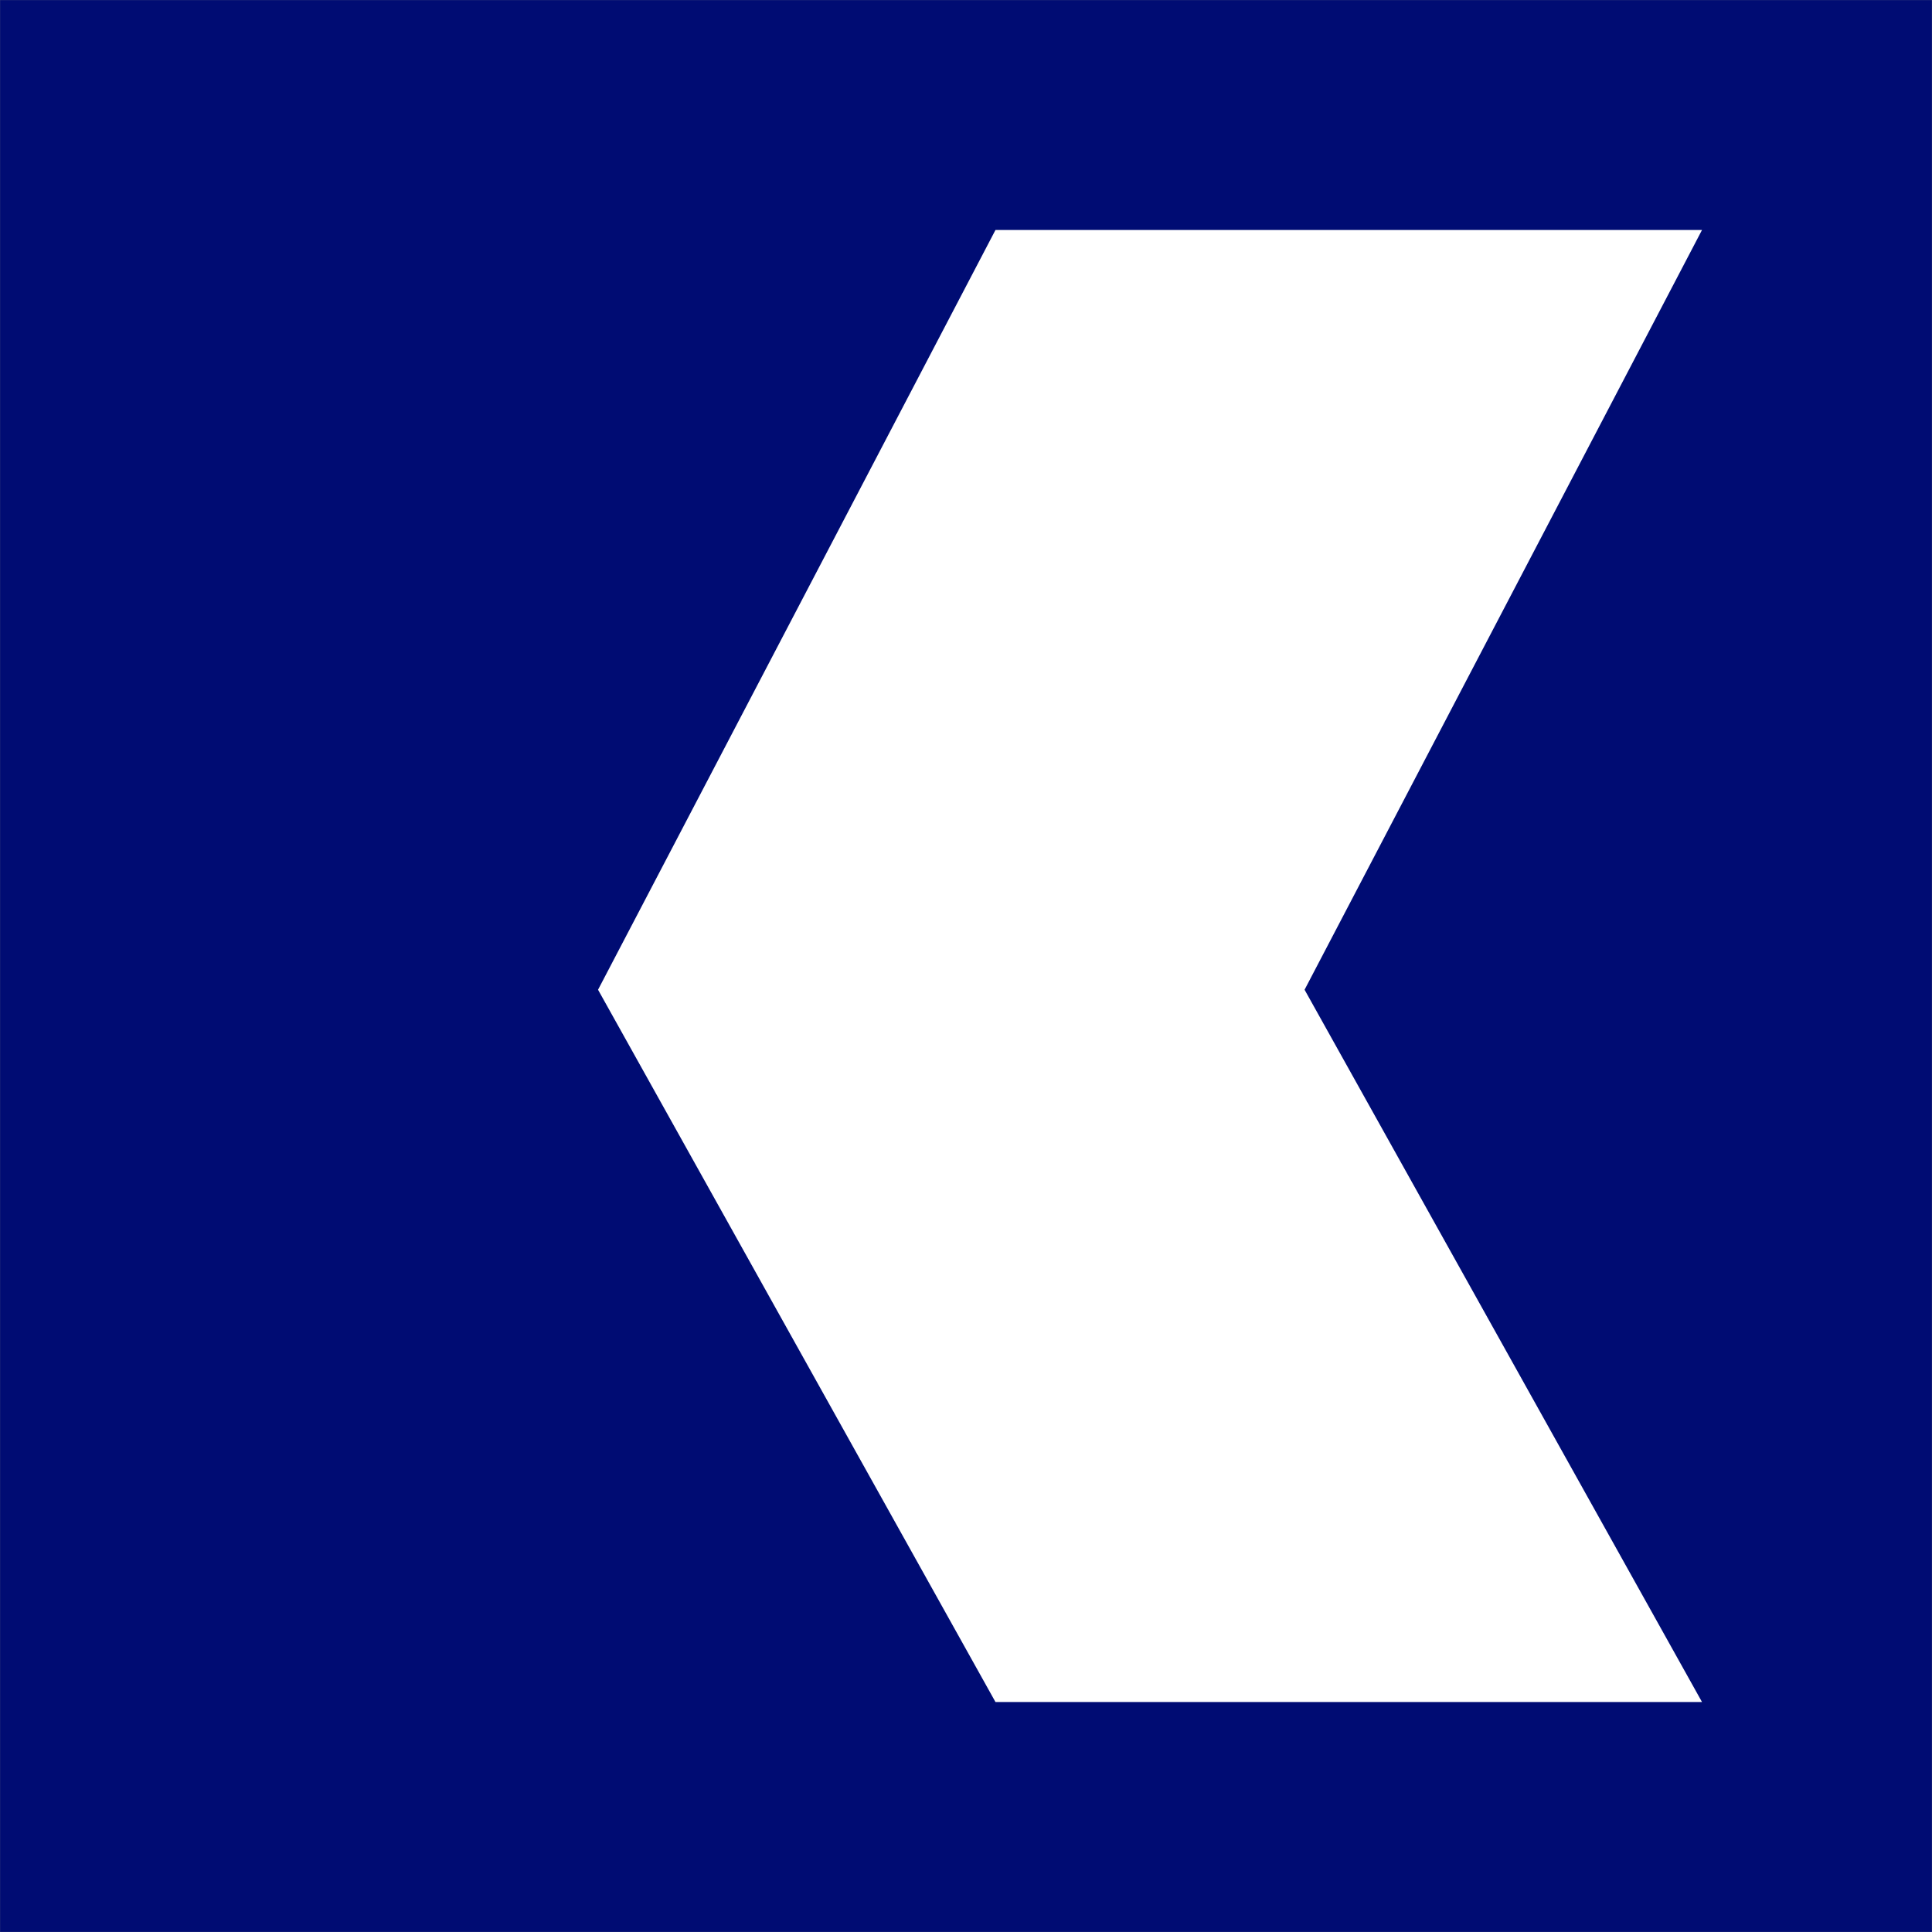
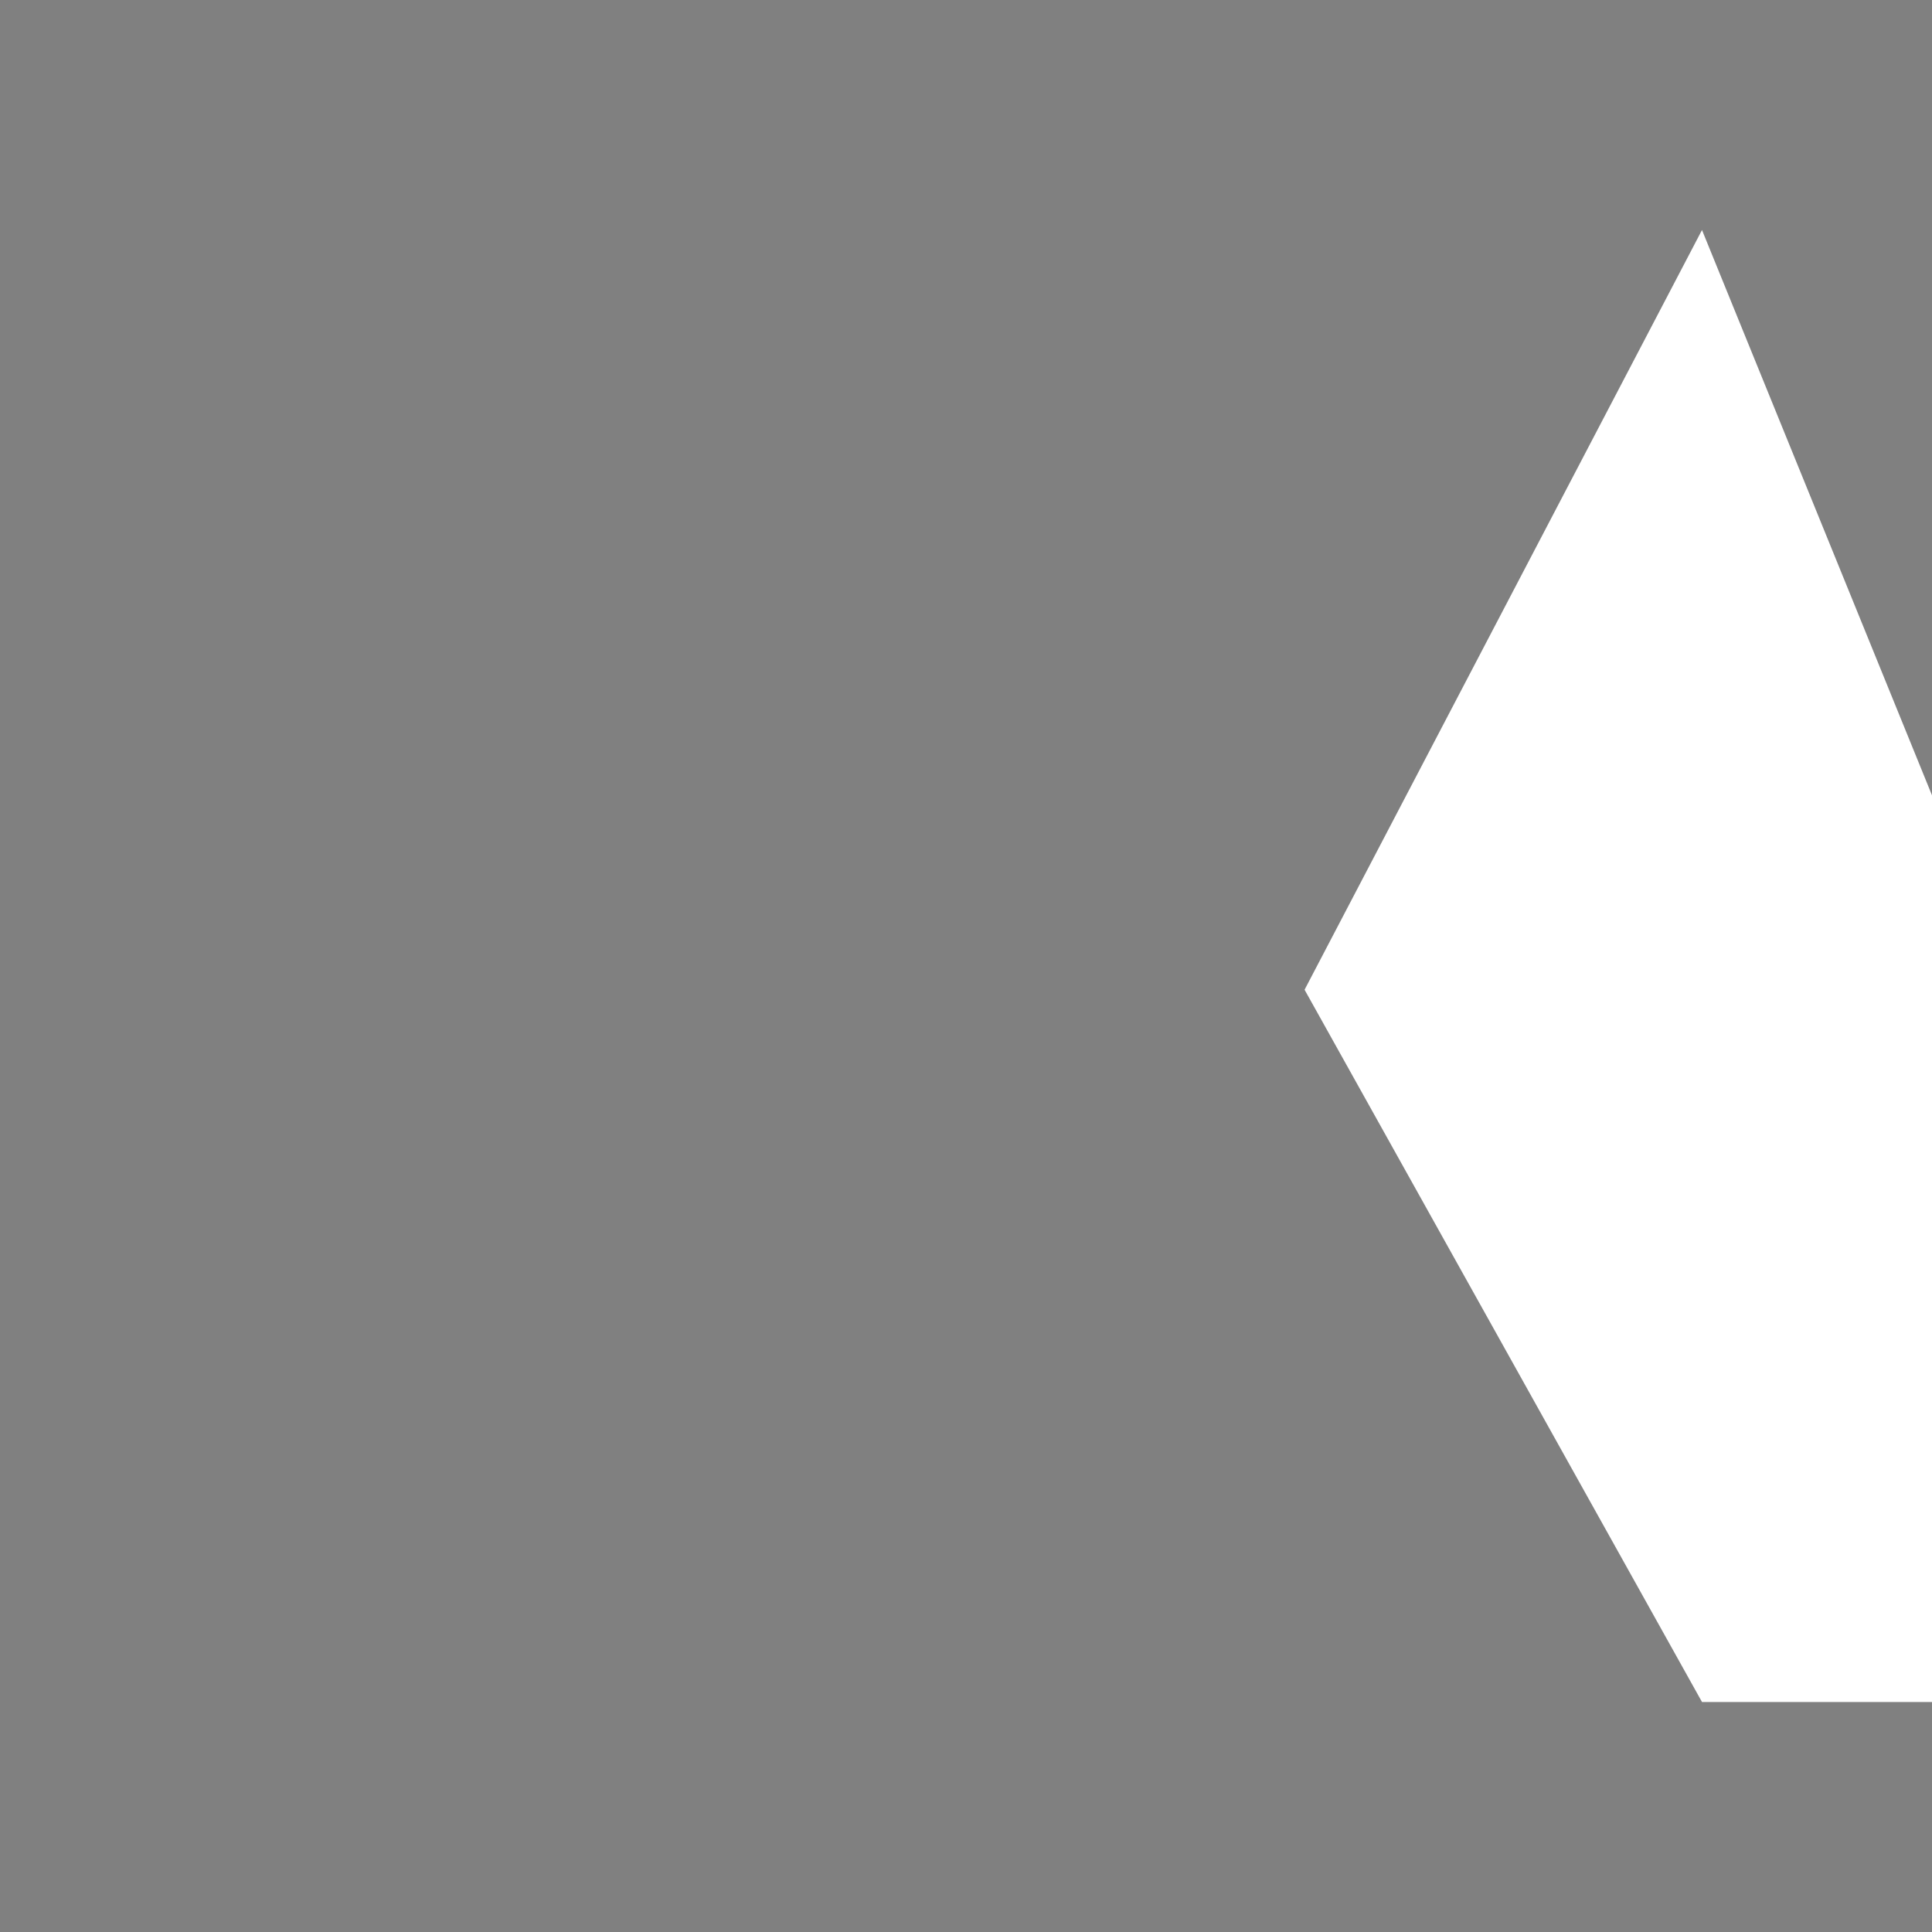
<svg xmlns="http://www.w3.org/2000/svg" xmlns:ns1="http://sodipodi.sourceforge.net/DTD/sodipodi-0.dtd" xmlns:ns2="http://www.inkscape.org/namespaces/inkscape" width="11.113mm" height="11.113mm" viewBox="0 0 11.113 11.113" version="1.1" id="svg2973" ns1:docname="Icon Zürcher Kantonalbank.svg" ns2:version="1.1.1 (c3084ef, 2021-09-22)">
  <rect x="0" y="0" width="11.113" height="11.113" fill="#808080" stroke="none" />
  <ns1:namedview id="namedview2975" pagecolor="#ffffff" bordercolor="#666666" borderopacity="1.0" ns2:pageshadow="2" ns2:pageopacity="0.0" ns2:pagecheckerboard="0" ns2:document-units="mm" showgrid="false" fit-margin-top="0" fit-margin-left="0" fit-margin-right="0" fit-margin-bottom="0" ns2:zoom="14.357134" ns2:cx="21.000013" ns2:cy="20.965187" ns2:window-width="1383" ns2:window-height="912" ns2:window-x="0" ns2:window-y="25" ns2:window-maximized="0" ns2:current-layer="layer1" />
  <defs id="defs2970" />
  <g ns2:label="Ebene 1" ns2:groupmode="layer" id="layer1" transform="translate(-106.026,-42.561)">
-     <path stroke="#FFFFFF" stroke-width="0.529" d="m 106.291,53.409 h 10.583 V 42.826 h -10.583 z" id="path2729" style="fill:#000c73;fill-opacity:1;stroke:#000c73;stroke-opacity:1" />
-     <path fill="#ffffff" d="m 115.816,43.884 h -4.064 l -2.286,4.37 2.286,4.097 h 4.064 l -2.286,-4.097 z" id="path2731" style="stroke:none;stroke-width:0.265" />
+     <path fill="#ffffff" d="m 115.816,43.884 l -2.286,4.37 2.286,4.097 h 4.064 l -2.286,-4.097 z" id="path2731" style="stroke:none;stroke-width:0.265" />
  </g>
</svg>